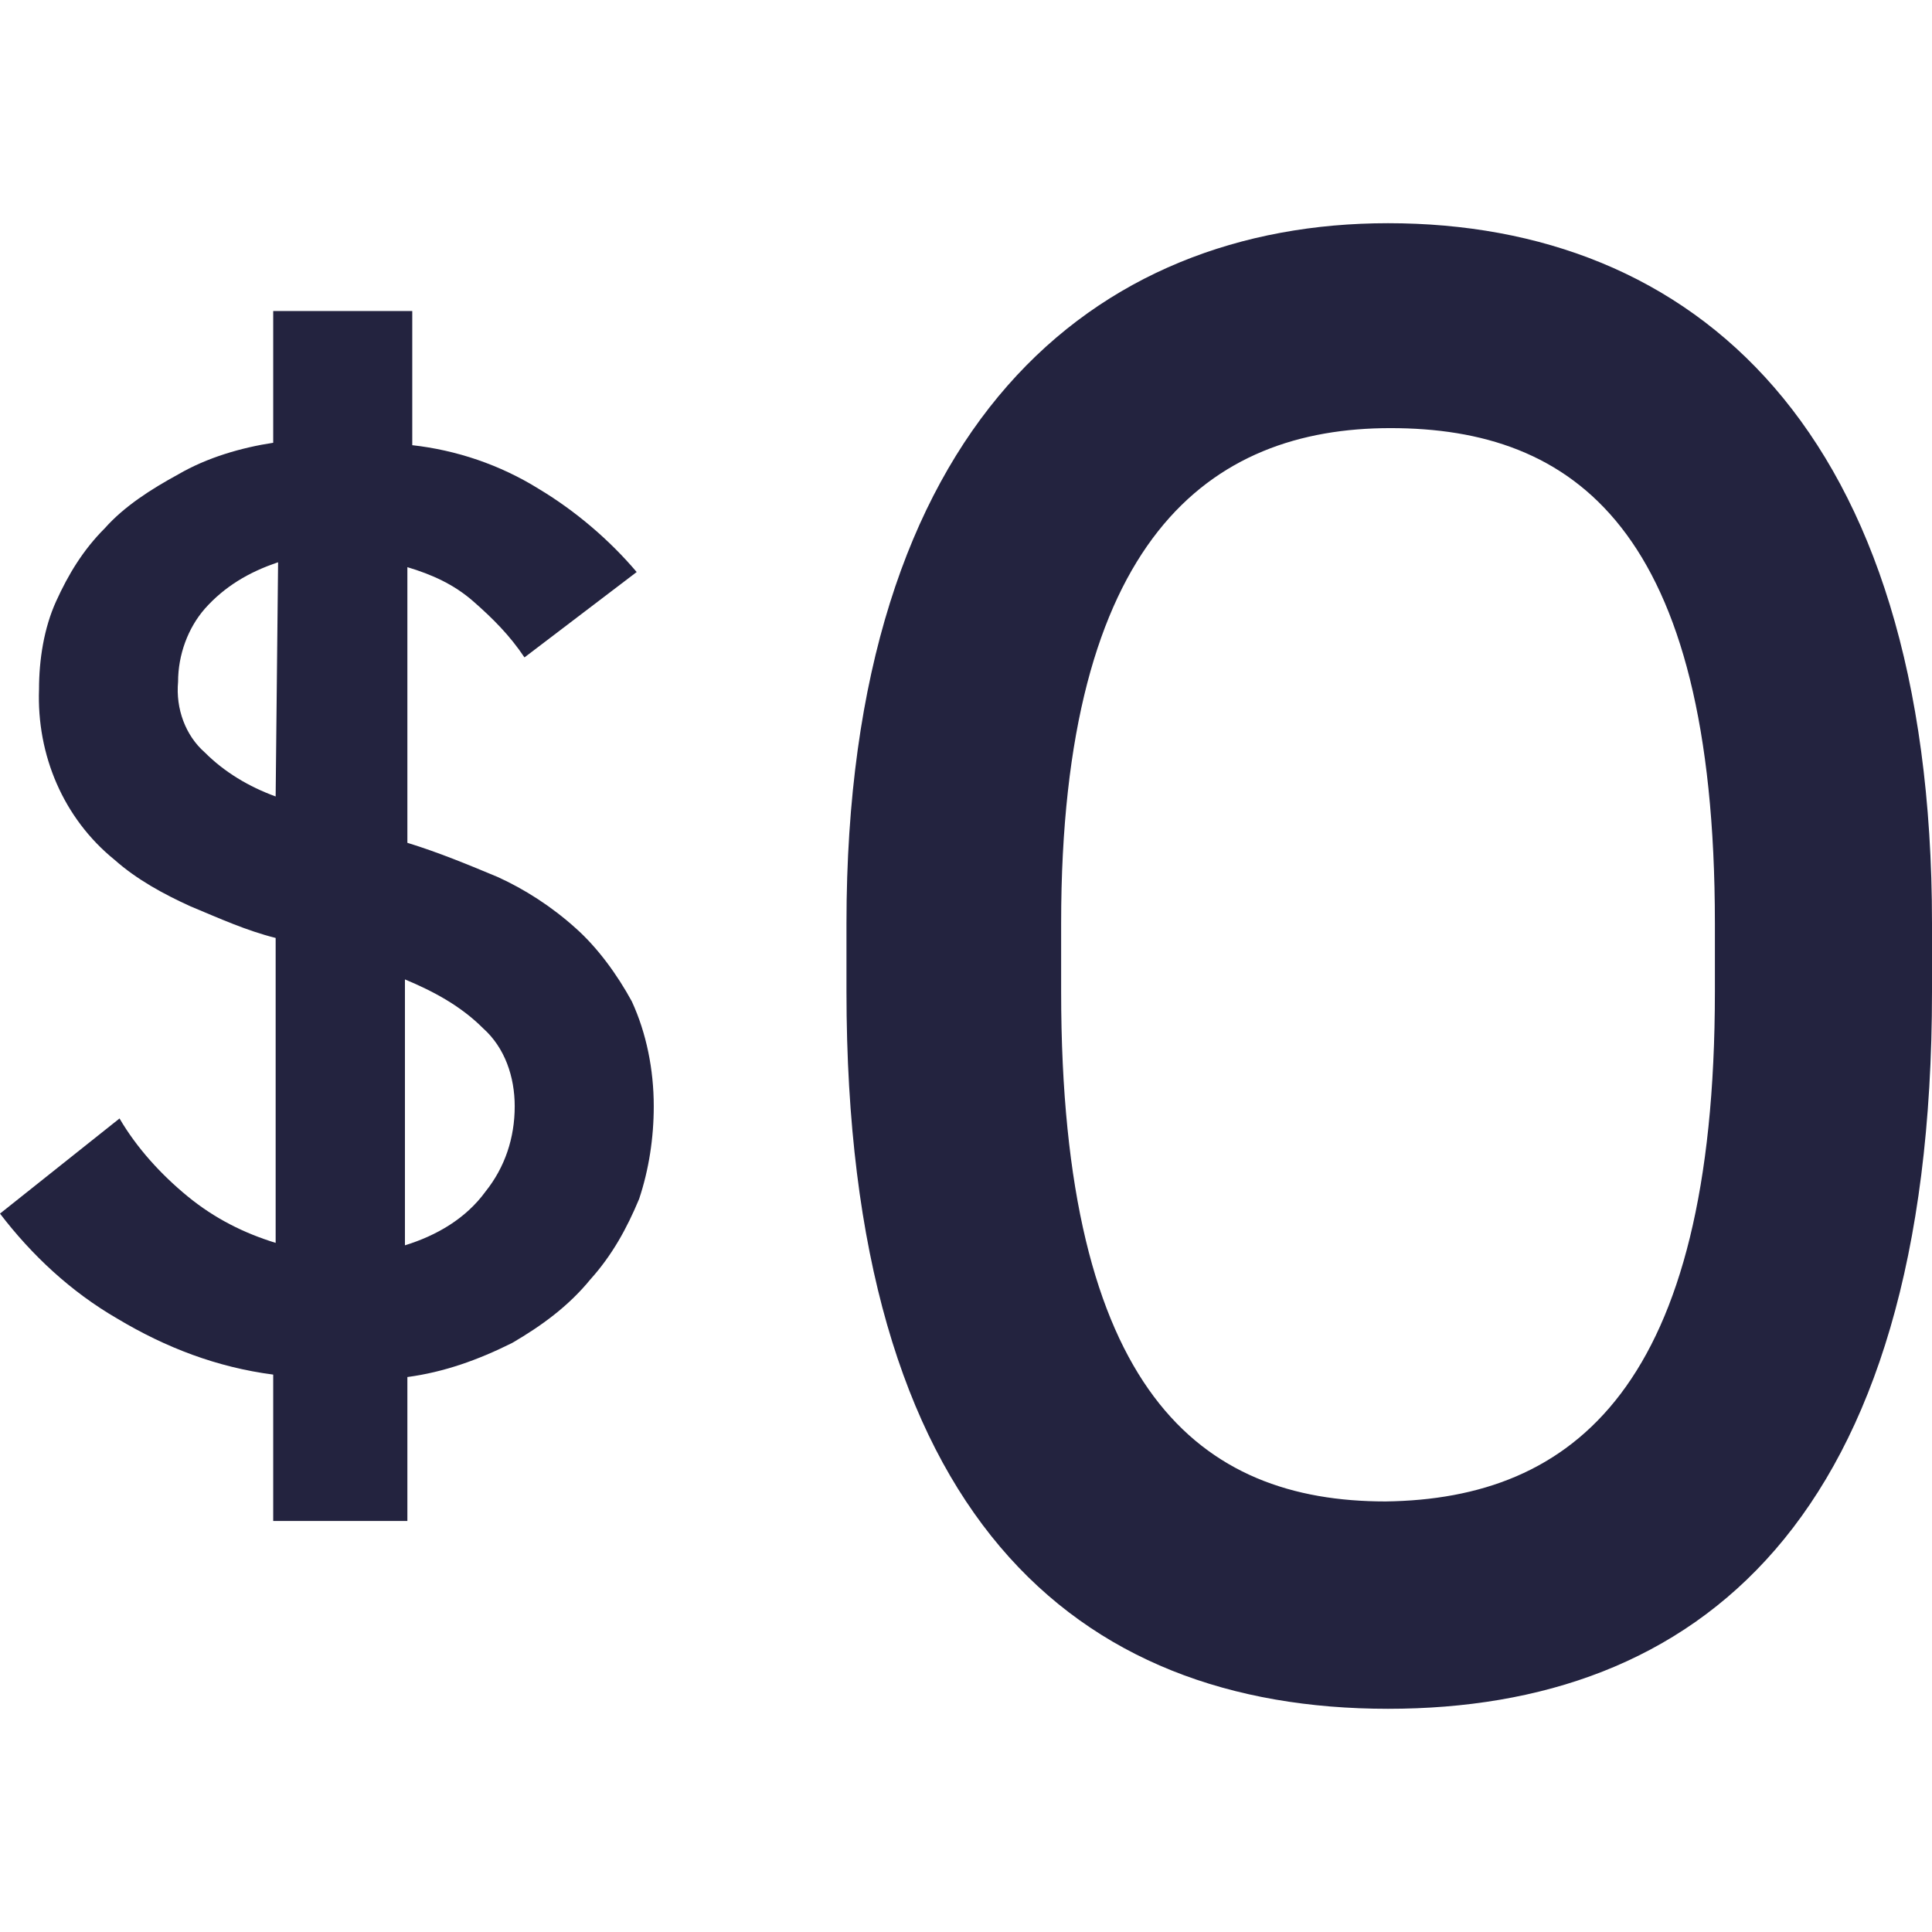
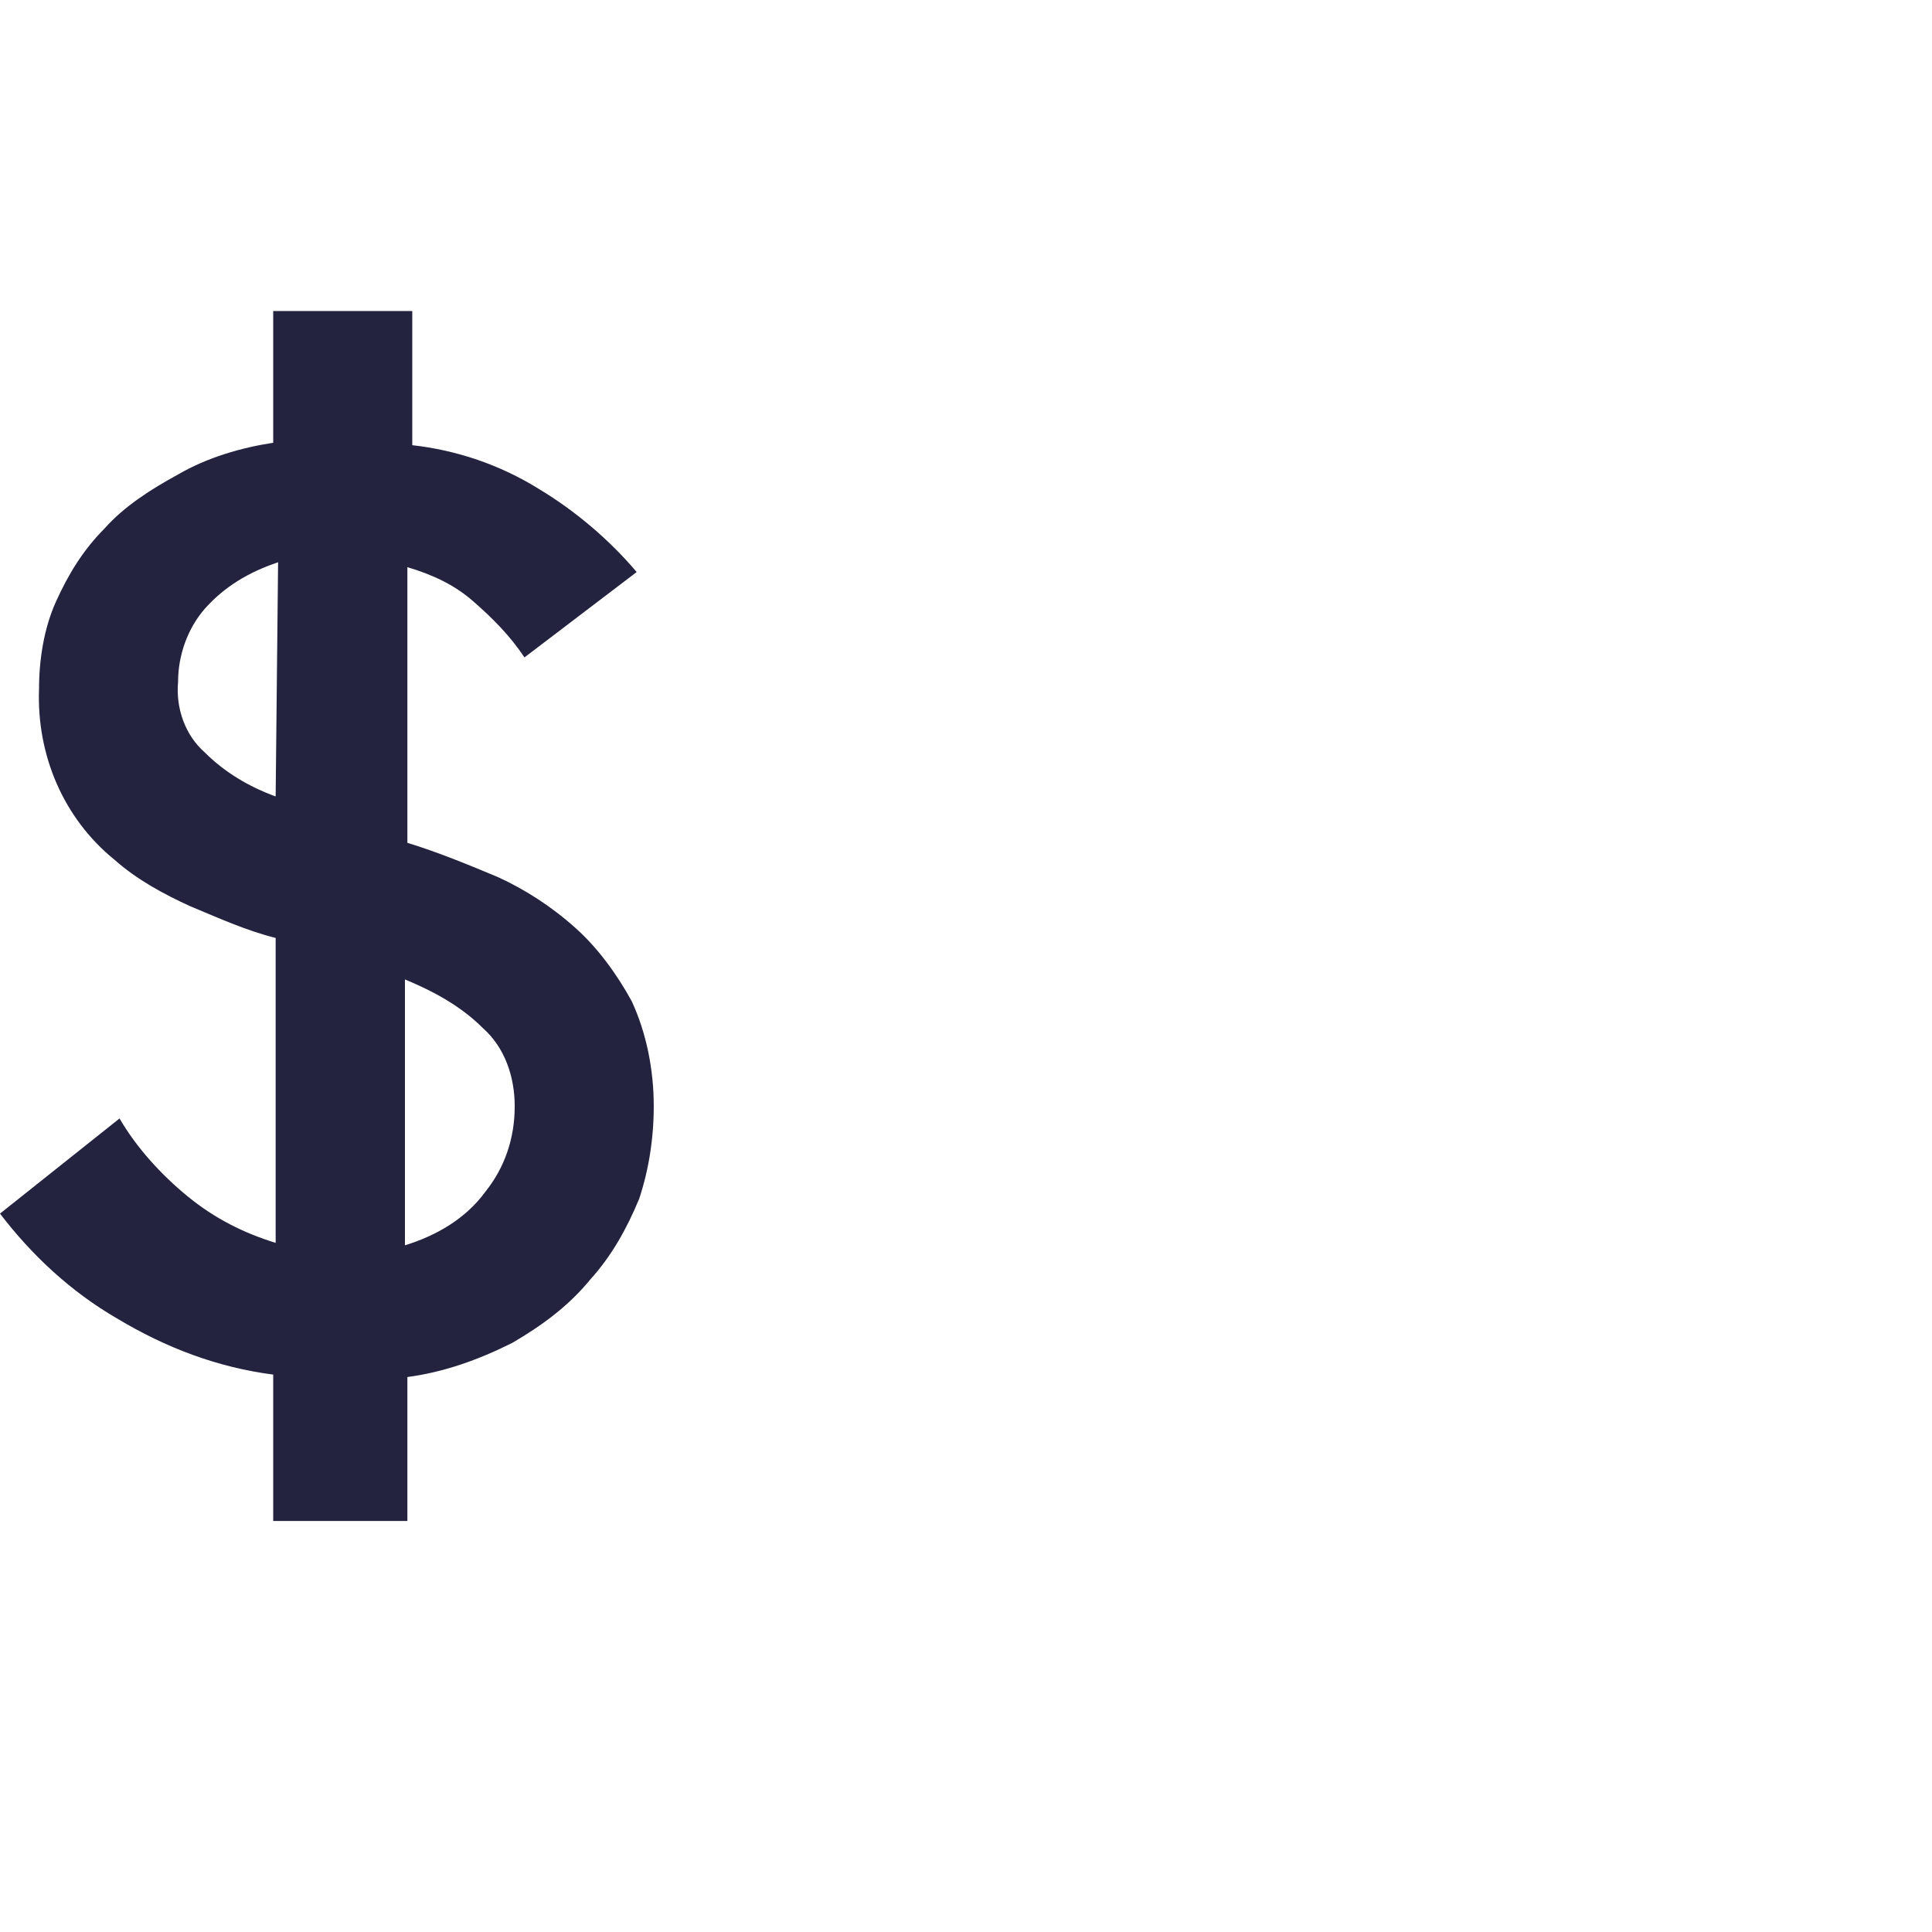
<svg xmlns="http://www.w3.org/2000/svg" version="1.1" id="Artwork" x="0px" y="0px" width="70" height="70" viewBox="0 0 79.2 60.9" style="enable-background:new 0 0 79.2 60.9;" xml:space="preserve">
  <style type="text/css">
	.st0{fill:#23233F;}
</style>
  <path class="st0" d="M25.9,31.9c-0.6-1.1-1.4-2.2-2.3-3c-1-0.9-2.1-1.6-3.2-2.1c-1.2-0.5-2.4-1-3.7-1.4V14.1c1,0.3,1.9,0.7,2.7,1.4  s1.5,1.4,2.1,2.3l4.6-3.5c-1.1-1.3-2.5-2.5-4-3.4c-1.6-1-3.4-1.6-5.2-1.8V3.6h-5.7V9c-1.3,0.2-2.7,0.6-3.9,1.3  c-1.1,0.6-2.2,1.3-3,2.2c-0.9,0.9-1.5,1.9-2,3s-0.7,2.4-0.7,3.6c-0.1,2.7,1,5.3,3.1,7c0.9,0.8,2,1.4,3.1,1.9c1.2,0.5,2.3,1,3.5,1.3  v12.5c-1.3-0.4-2.5-1-3.6-1.9s-2.1-2-2.8-3.2L0,40.6c1.3,1.7,2.9,3.2,4.8,4.3c2,1.2,4.1,2,6.4,2.3v6h5.5v-5.9  c1.5-0.2,2.9-0.7,4.3-1.4c1.2-0.7,2.3-1.5,3.2-2.6c0.9-1,1.5-2.1,2-3.3c0.4-1.2,0.6-2.5,0.6-3.8C26.8,34.7,26.5,33.2,25.9,31.9z   M16.6,31c1.2,0.5,2.3,1.1,3.2,2c0.9,0.8,1.3,2,1.3,3.2c0,1.3-0.4,2.5-1.2,3.5c-0.8,1.1-2,1.8-3.3,2.2V31z M11.3,23.5  c-1.1-0.4-2.1-1-2.9-1.8c-0.8-0.7-1.2-1.8-1.1-2.9c0-1.1,0.4-2.2,1.1-3c0.8-0.9,1.8-1.5,3-1.9C11.4,13.9,11.3,23.5,11.3,23.5z" />
  <g>
-     <path class="st0" d="M34.7,31.5v-2.8C34.7,8.2,44.9,0,56.9,0c12.5,0,22.3,8.4,22.3,28.7v2.8c0,21.8-9.7,29.4-22.3,29.4   C44.1,60.9,34.7,53,34.7,31.5z M70.3,31.5v-2.8c0-16.2-5.8-20.3-13.3-20.3c-7.4,0-13.5,4.5-13.5,20.3v2.8   c0,16.4,5.7,20.9,13.3,20.9C64.5,52.3,70.3,47.7,70.3,31.5z" />
-   </g>
+     </g>
</svg>